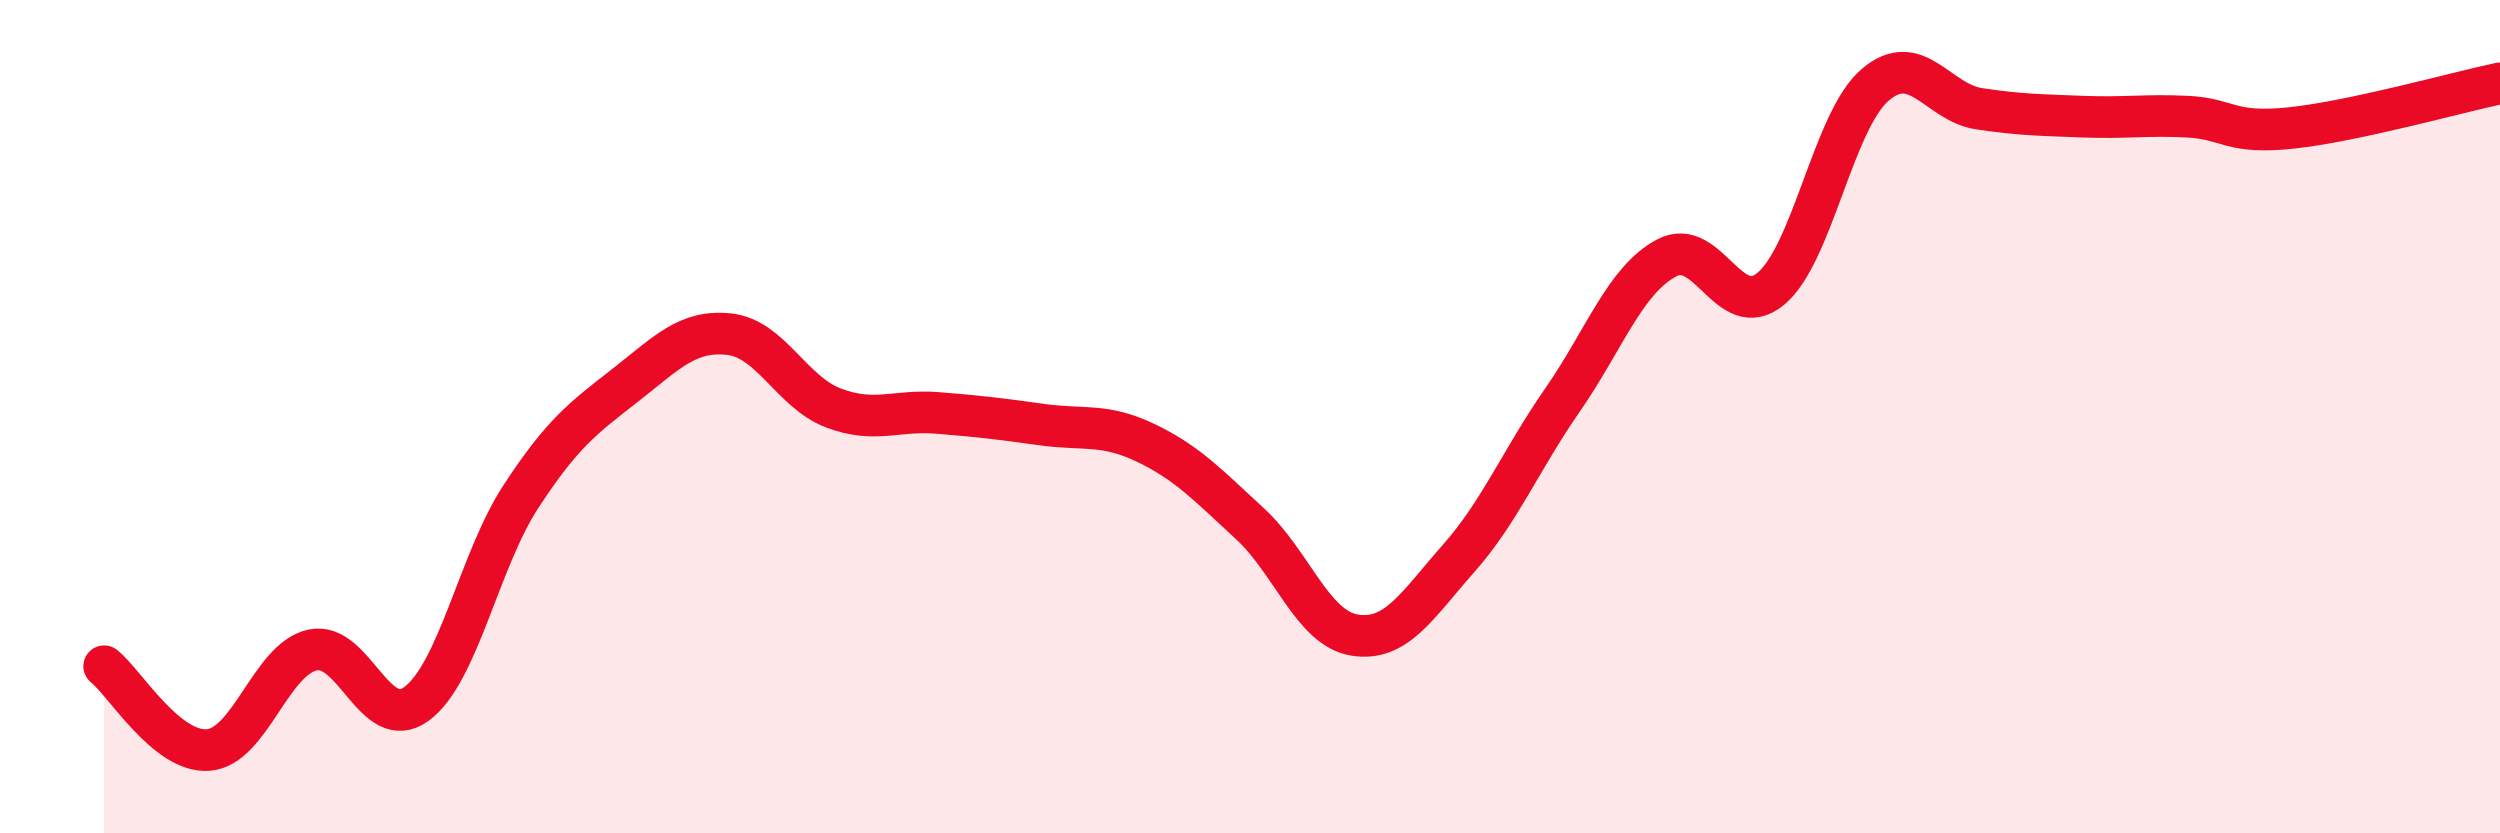
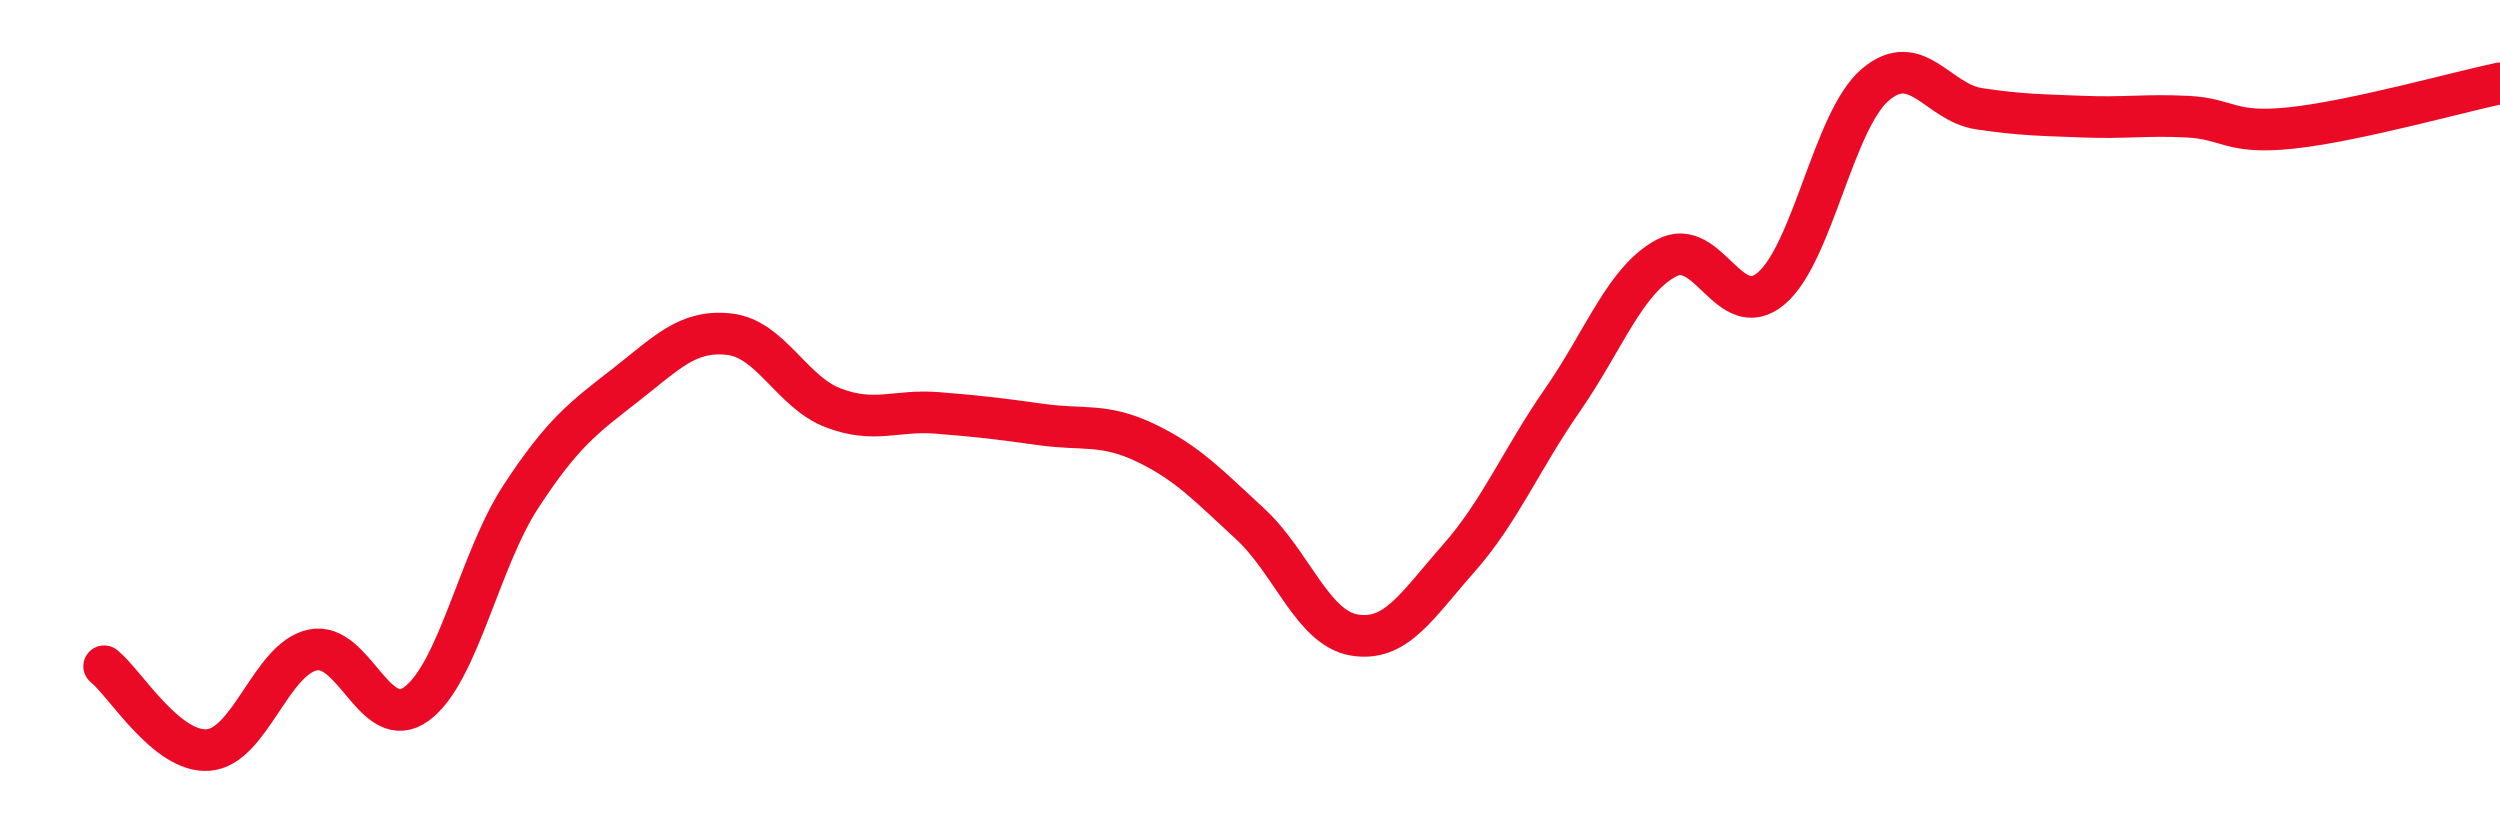
<svg xmlns="http://www.w3.org/2000/svg" width="60" height="20" viewBox="0 0 60 20">
-   <path d="M 2.5,15.99 C 3,16.39 4,18.08 5,18 C 6,17.92 6.5,15.82 7.5,15.6 C 8.5,15.38 9,17.63 10,16.89 C 11,16.15 11.5,13.45 12.5,11.92 C 13.5,10.39 14,10.03 15,9.25 C 16,8.47 16.5,7.91 17.5,8.02 C 18.5,8.13 19,9.41 20,9.79 C 21,10.17 21.5,9.83 22.5,9.91 C 23.5,9.99 24,10.05 25,10.19 C 26,10.33 26.5,10.15 27.5,10.63 C 28.5,11.11 29,11.65 30,12.57 C 31,13.49 31.5,15.07 32.5,15.24 C 33.5,15.41 34,14.54 35,13.41 C 36,12.28 36.5,11.04 37.5,9.6 C 38.5,8.16 39,6.72 40,6.19 C 41,5.66 41.5,7.76 42.5,6.93 C 43.5,6.1 44,2.9 45,2.04 C 46,1.18 46.5,2.46 47.5,2.61 C 48.5,2.76 49,2.76 50,2.8 C 51,2.84 51.5,2.75 52.5,2.8 C 53.5,2.85 53.5,3.23 55,3.07 C 56.5,2.91 59,2.21 60,2L60 20L2.5 20Z" fill="#EB0A25" opacity="0.1" stroke-linecap="round" stroke-linejoin="round" />
  <path d="M 2.5,15.99 C 3,16.39 4,18.08 5,18 C 6,17.92 6.5,15.82 7.5,15.6 C 8.5,15.38 9,17.63 10,16.89 C 11,16.15 11.5,13.45 12.5,11.92 C 13.5,10.39 14,10.03 15,9.25 C 16,8.47 16.5,7.91 17.5,8.02 C 18.5,8.13 19,9.41 20,9.79 C 21,10.17 21.5,9.83 22.5,9.91 C 23.5,9.99 24,10.05 25,10.19 C 26,10.33 26.5,10.15 27.5,10.63 C 28.5,11.11 29,11.65 30,12.57 C 31,13.49 31.5,15.07 32.5,15.24 C 33.5,15.41 34,14.54 35,13.41 C 36,12.28 36.5,11.04 37.5,9.6 C 38.5,8.16 39,6.72 40,6.19 C 41,5.66 41.5,7.76 42.5,6.93 C 43.5,6.1 44,2.9 45,2.04 C 46,1.18 46.5,2.46 47.5,2.61 C 48.5,2.76 49,2.76 50,2.8 C 51,2.84 51.5,2.75 52.5,2.8 C 53.5,2.85 53.5,3.23 55,3.07 C 56.5,2.91 59,2.21 60,2" stroke="#EB0A25" stroke-width="1" fill="none" stroke-linecap="round" stroke-linejoin="round" />
</svg>